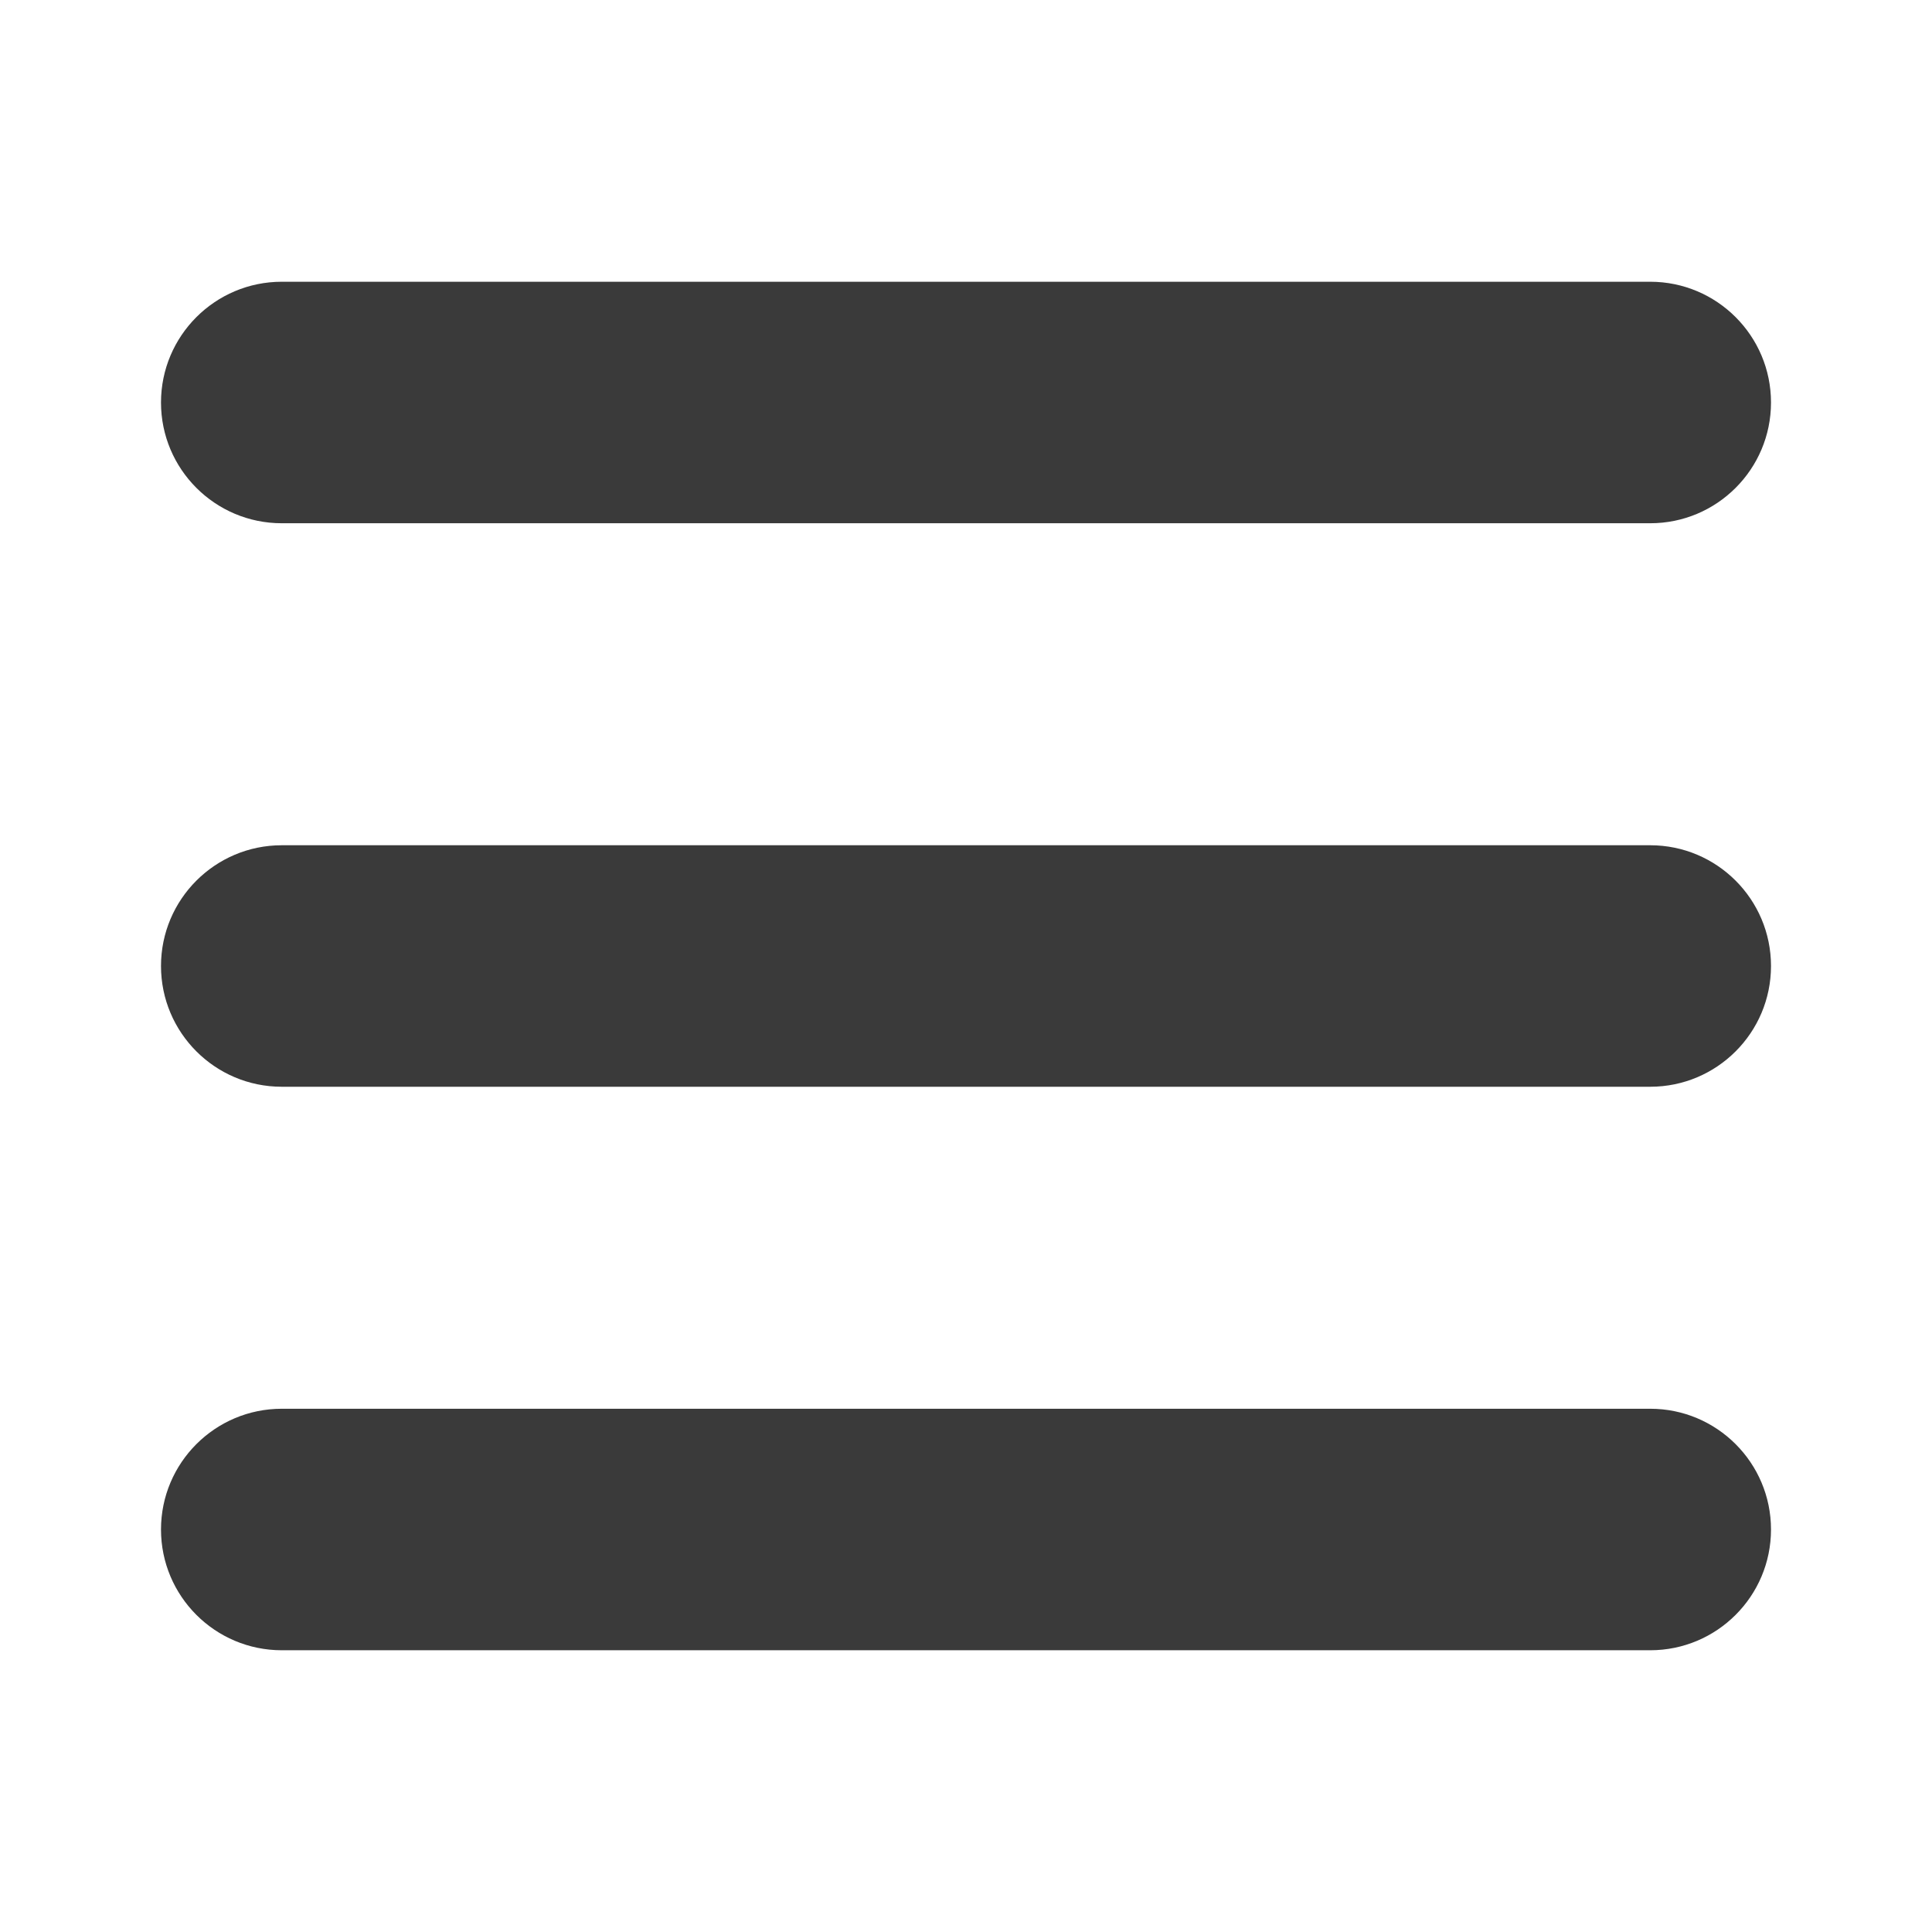
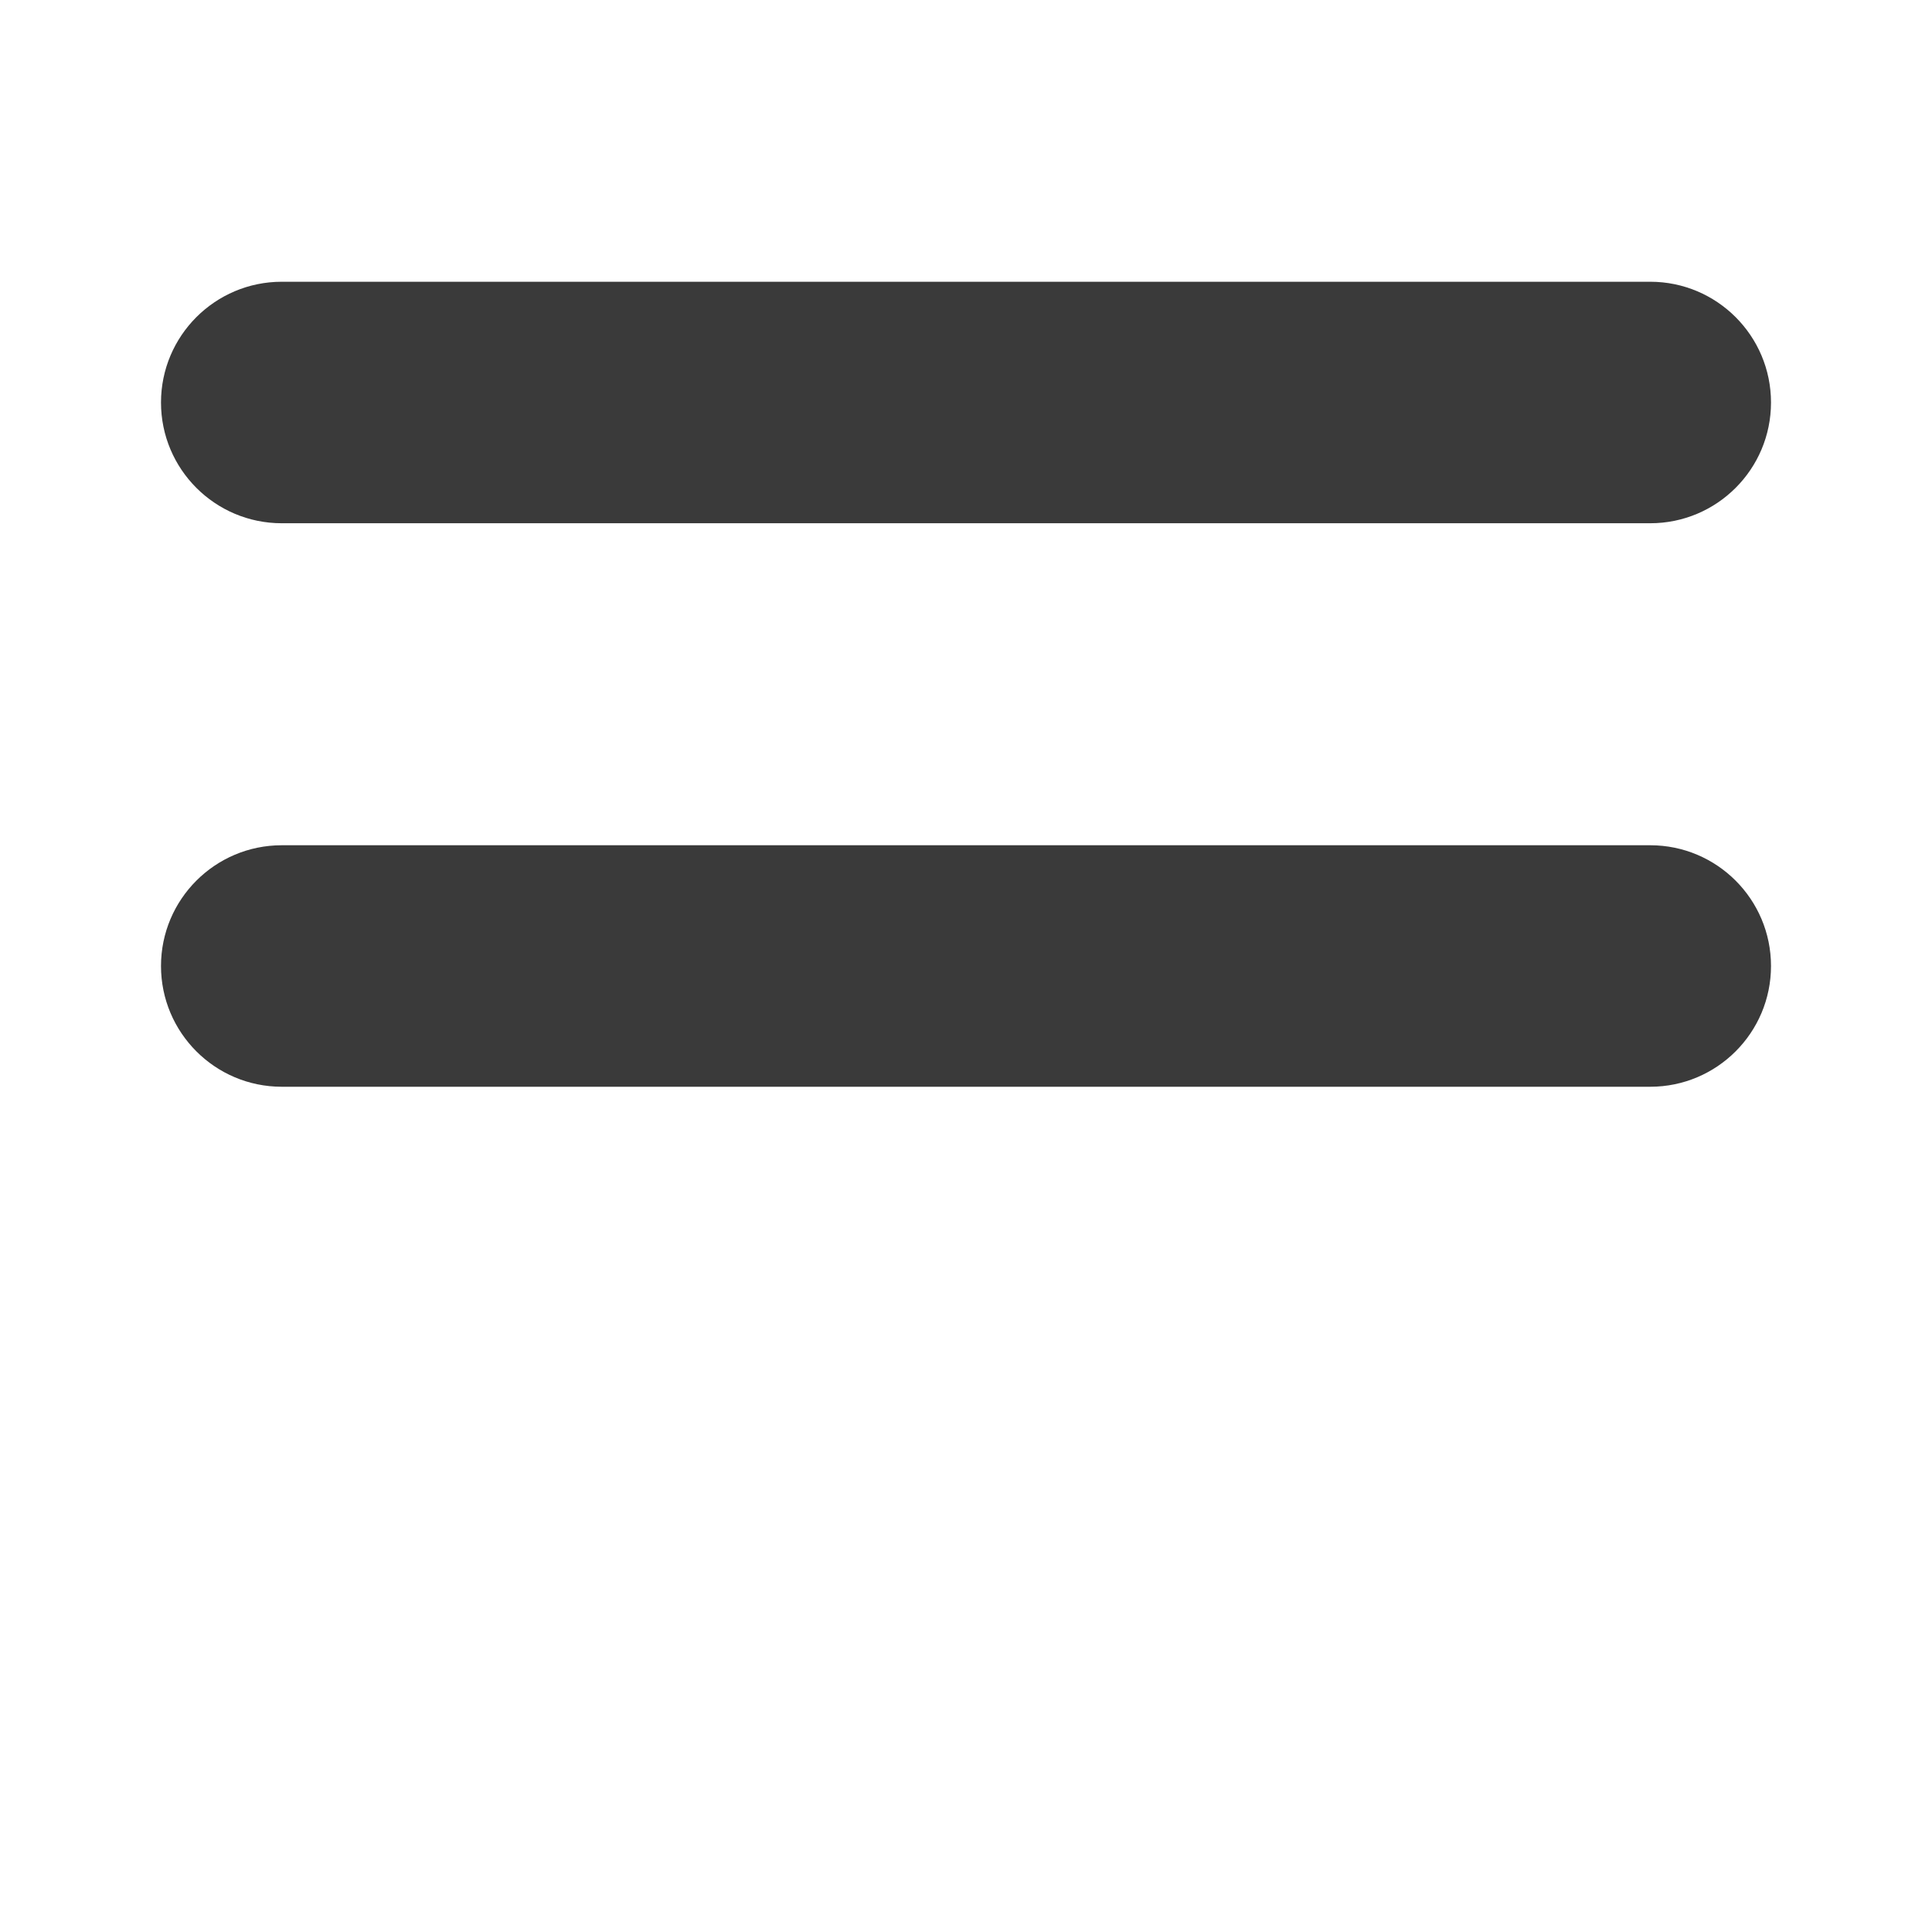
<svg xmlns="http://www.w3.org/2000/svg" width="24" height="24" viewBox="0 0 24 24" fill="none">
  <path d="M20.5 10.5H3.5C2.672 10.5 2 11.172 2 12C2 12.828 2.672 13.5 3.5 13.5H20.5C21.328 13.5 22 12.828 22 12C22 11.172 21.328 10.5 20.5 10.5Z" fill="#3A3A3A" />
  <path d="M3.5 6.5H20.5C21.328 6.5 22 5.828 22 5C22 4.172 21.328 3.5 20.5 3.5H3.5C2.672 3.5 2 4.172 2 5C2 5.828 2.672 6.5 3.5 6.5Z" fill="#3A3A3A" />
-   <path d="M20.5 17.5H3.5C2.672 17.5 2 18.172 2 19C2 19.828 2.672 20.5 3.5 20.5H20.5C21.328 20.5 22 19.828 22 19C22 18.172 21.328 17.5 20.5 17.5Z" fill="#3A3A3A" />
</svg>